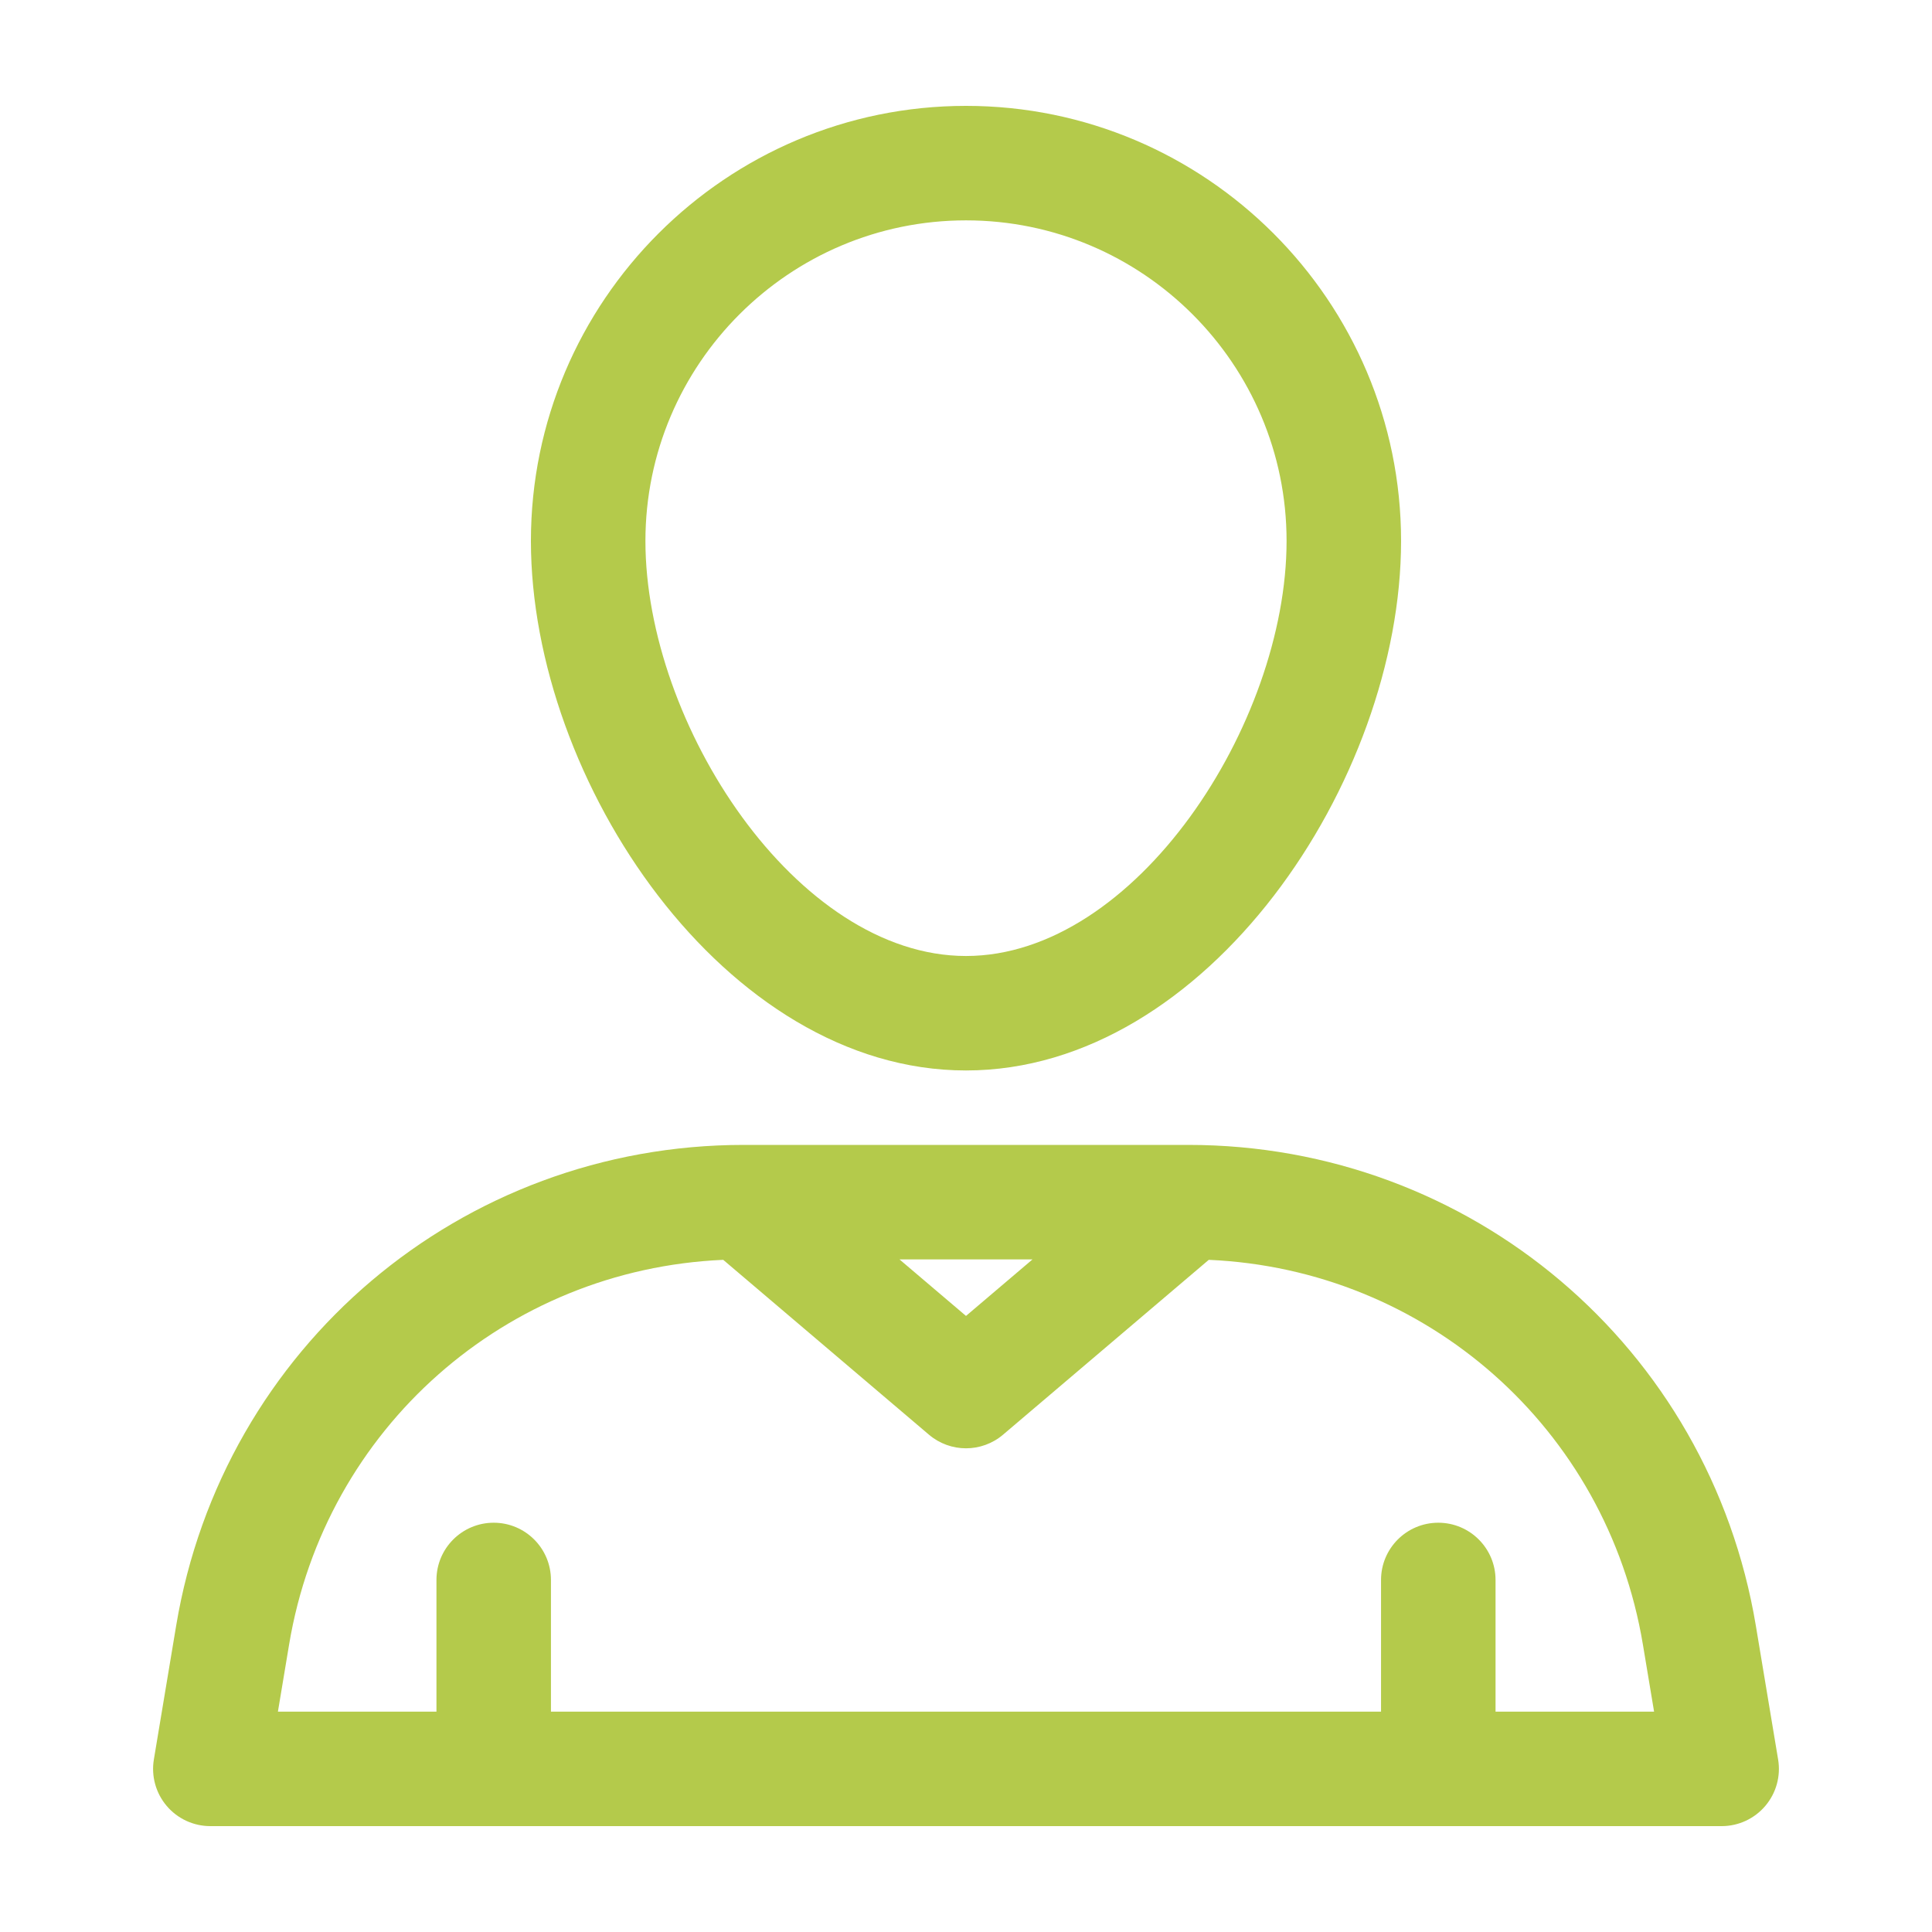
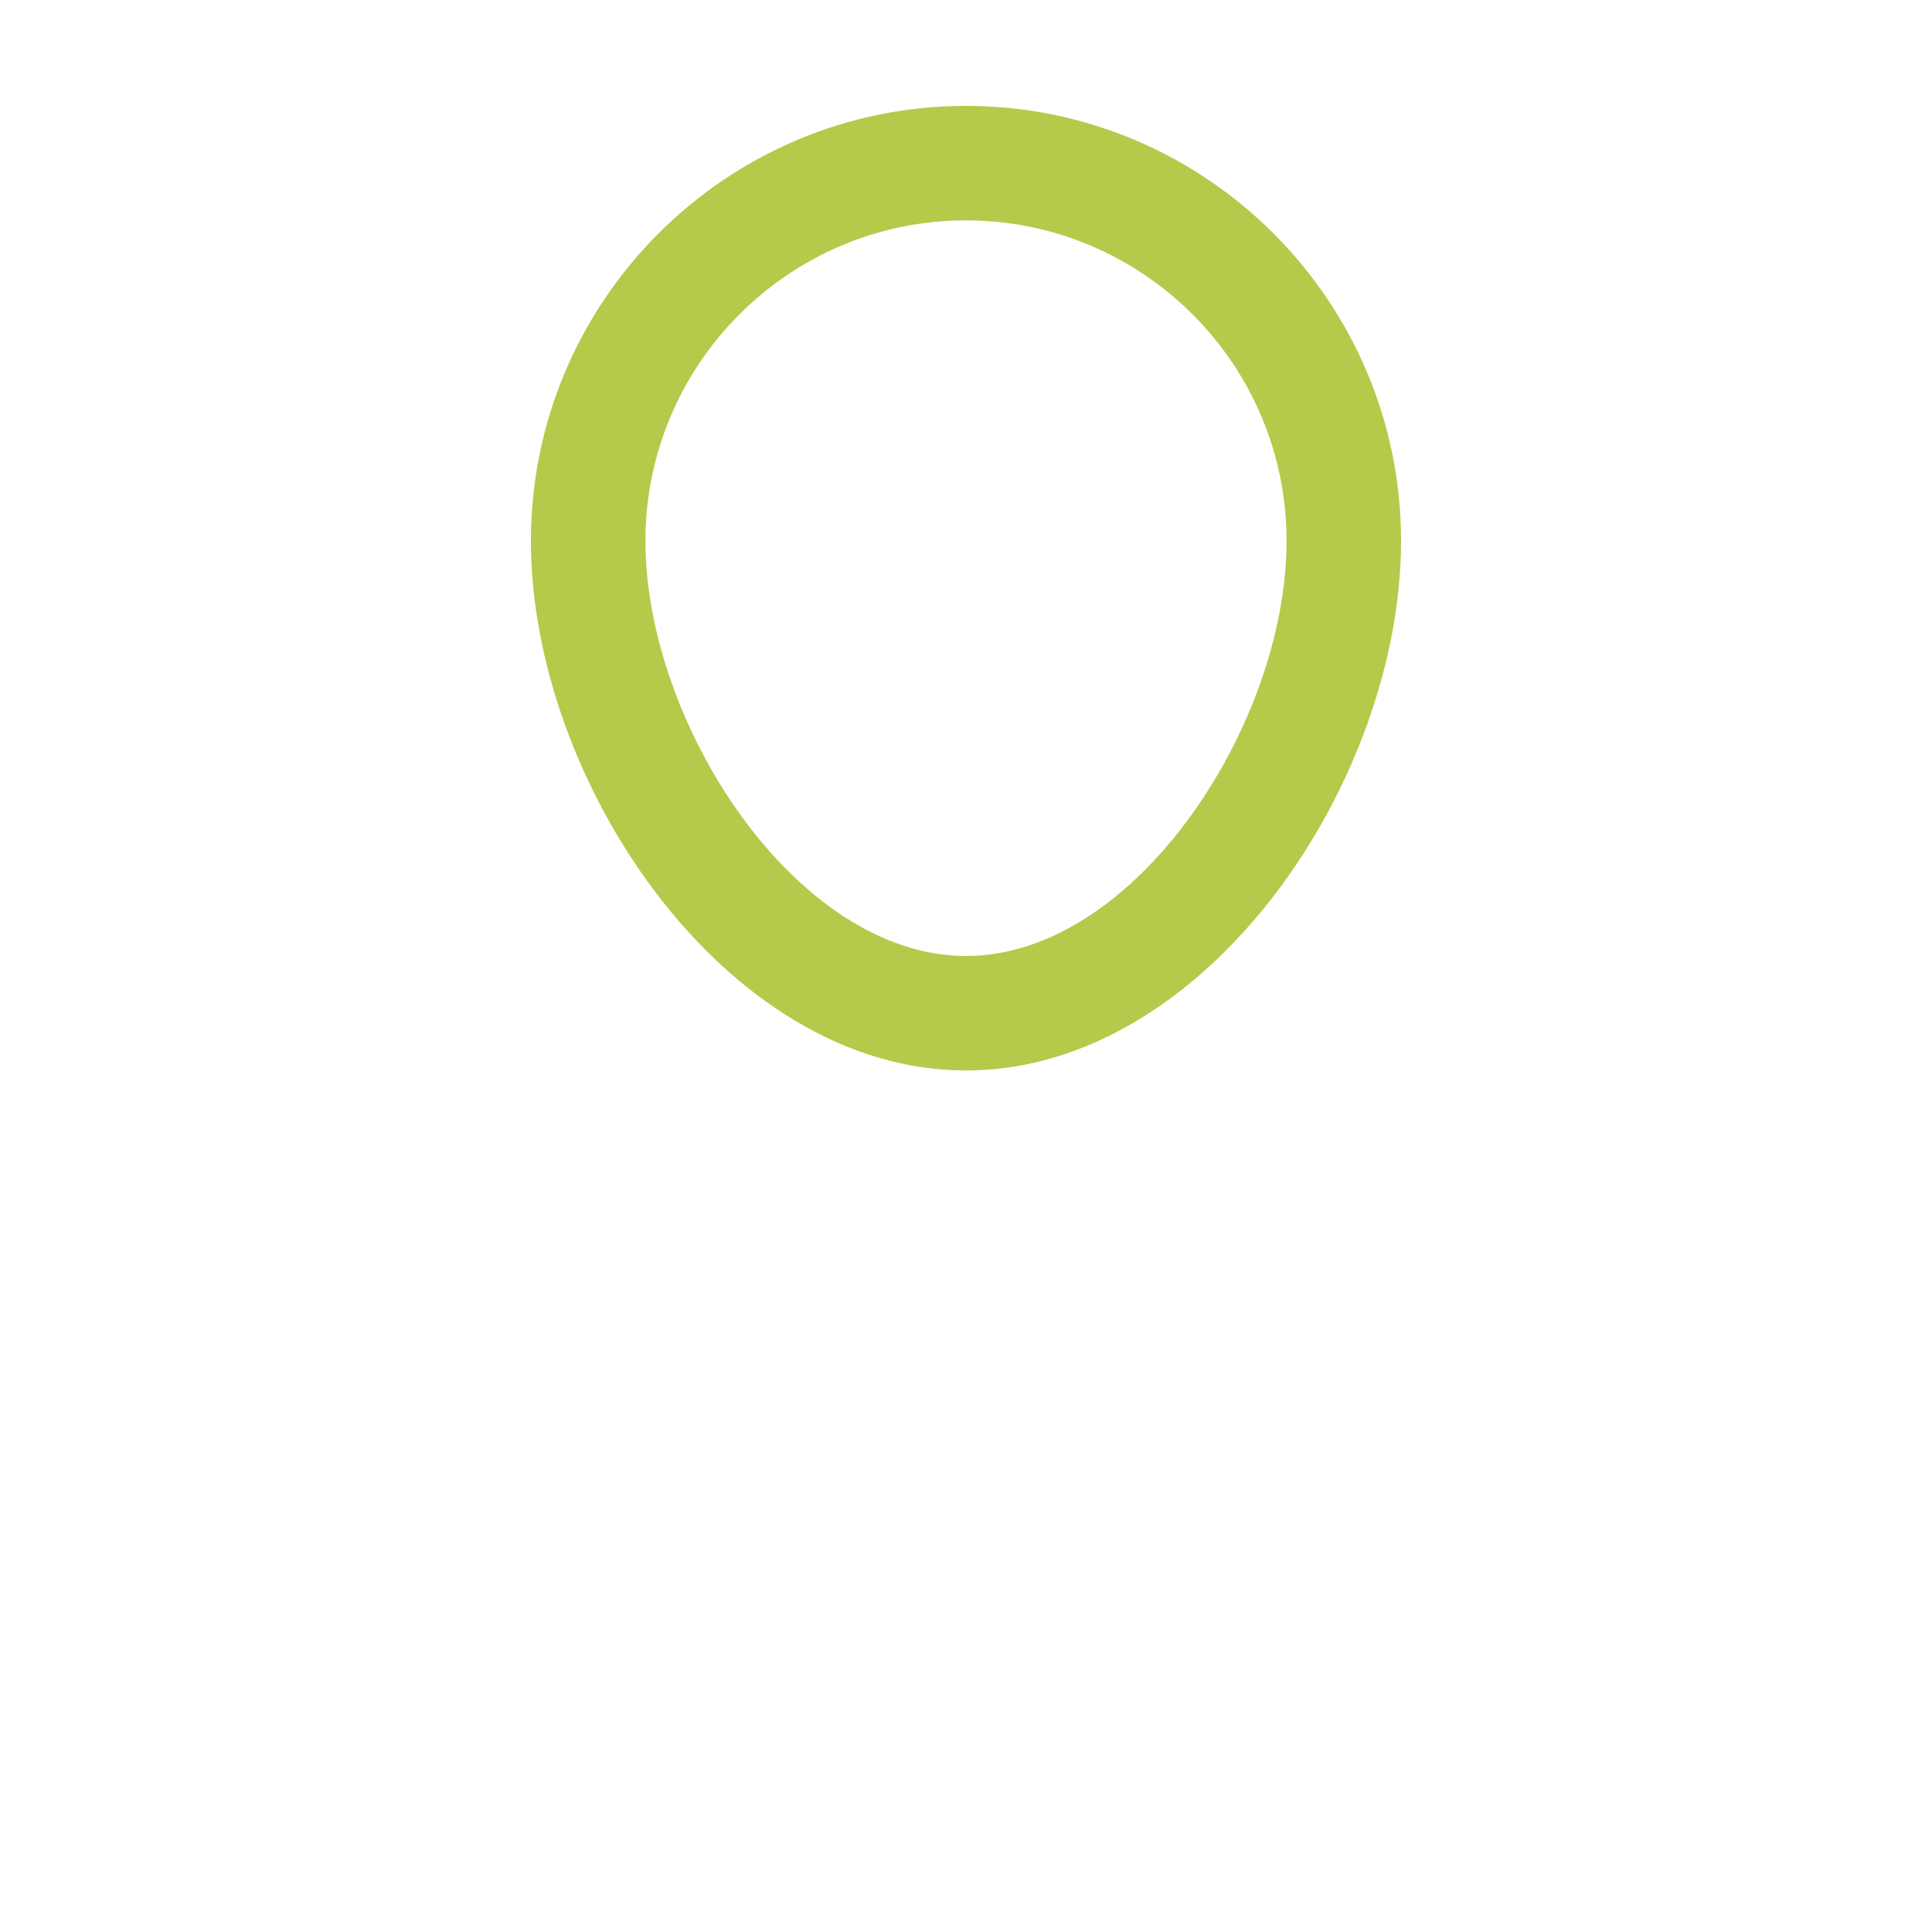
<svg xmlns="http://www.w3.org/2000/svg" width="100" height="100" viewBox="0 0 100 100" fill="none">
  <path d="M50 55.407C62.474 55.407 72.519 40.414 72.519 27.999C72.519 15.582 62.417 5.48 50 5.48C37.583 5.48 27.48 15.582 27.48 27.999C27.48 40.414 37.526 55.407 50 55.407ZM50 11.406C59.15 11.406 66.593 18.85 66.593 27.999C66.593 37.469 58.781 49.482 50 49.482C41.219 49.482 33.407 37.469 33.407 27.999C33.407 18.85 40.85 11.406 50 11.406Z" fill="#B4CA4B" />
-   <path d="M92.035 91.07L90.882 84.145C88.478 69.725 76.123 59.26 61.505 59.26H38.495C23.877 59.26 11.522 69.725 9.118 84.146L7.964 91.07C7.821 91.929 8.063 92.808 8.626 93.472C9.189 94.137 10.016 94.52 10.887 94.52H89.112C89.983 94.52 90.811 94.137 91.373 93.472C91.937 92.808 92.179 91.929 92.035 91.07ZM53.443 65.186L50 68.112L46.557 65.186H53.443ZM77.409 88.594V81.779C77.409 80.143 76.082 78.816 74.445 78.816C72.809 78.816 71.482 80.142 71.482 81.779V88.594H28.517V81.779C28.517 80.143 27.191 78.816 25.554 78.816C23.918 78.816 22.591 80.142 22.591 81.779V88.594H14.385L14.964 85.12C16.831 73.92 26.193 65.698 37.434 65.209L48.081 74.258C48.634 74.728 49.317 74.964 50 74.964C50.683 74.964 51.366 74.728 51.919 74.258L62.566 65.209C73.807 65.698 83.169 73.92 85.036 85.12L85.615 88.594H77.409Z" fill="#B4CA4B" />
</svg>